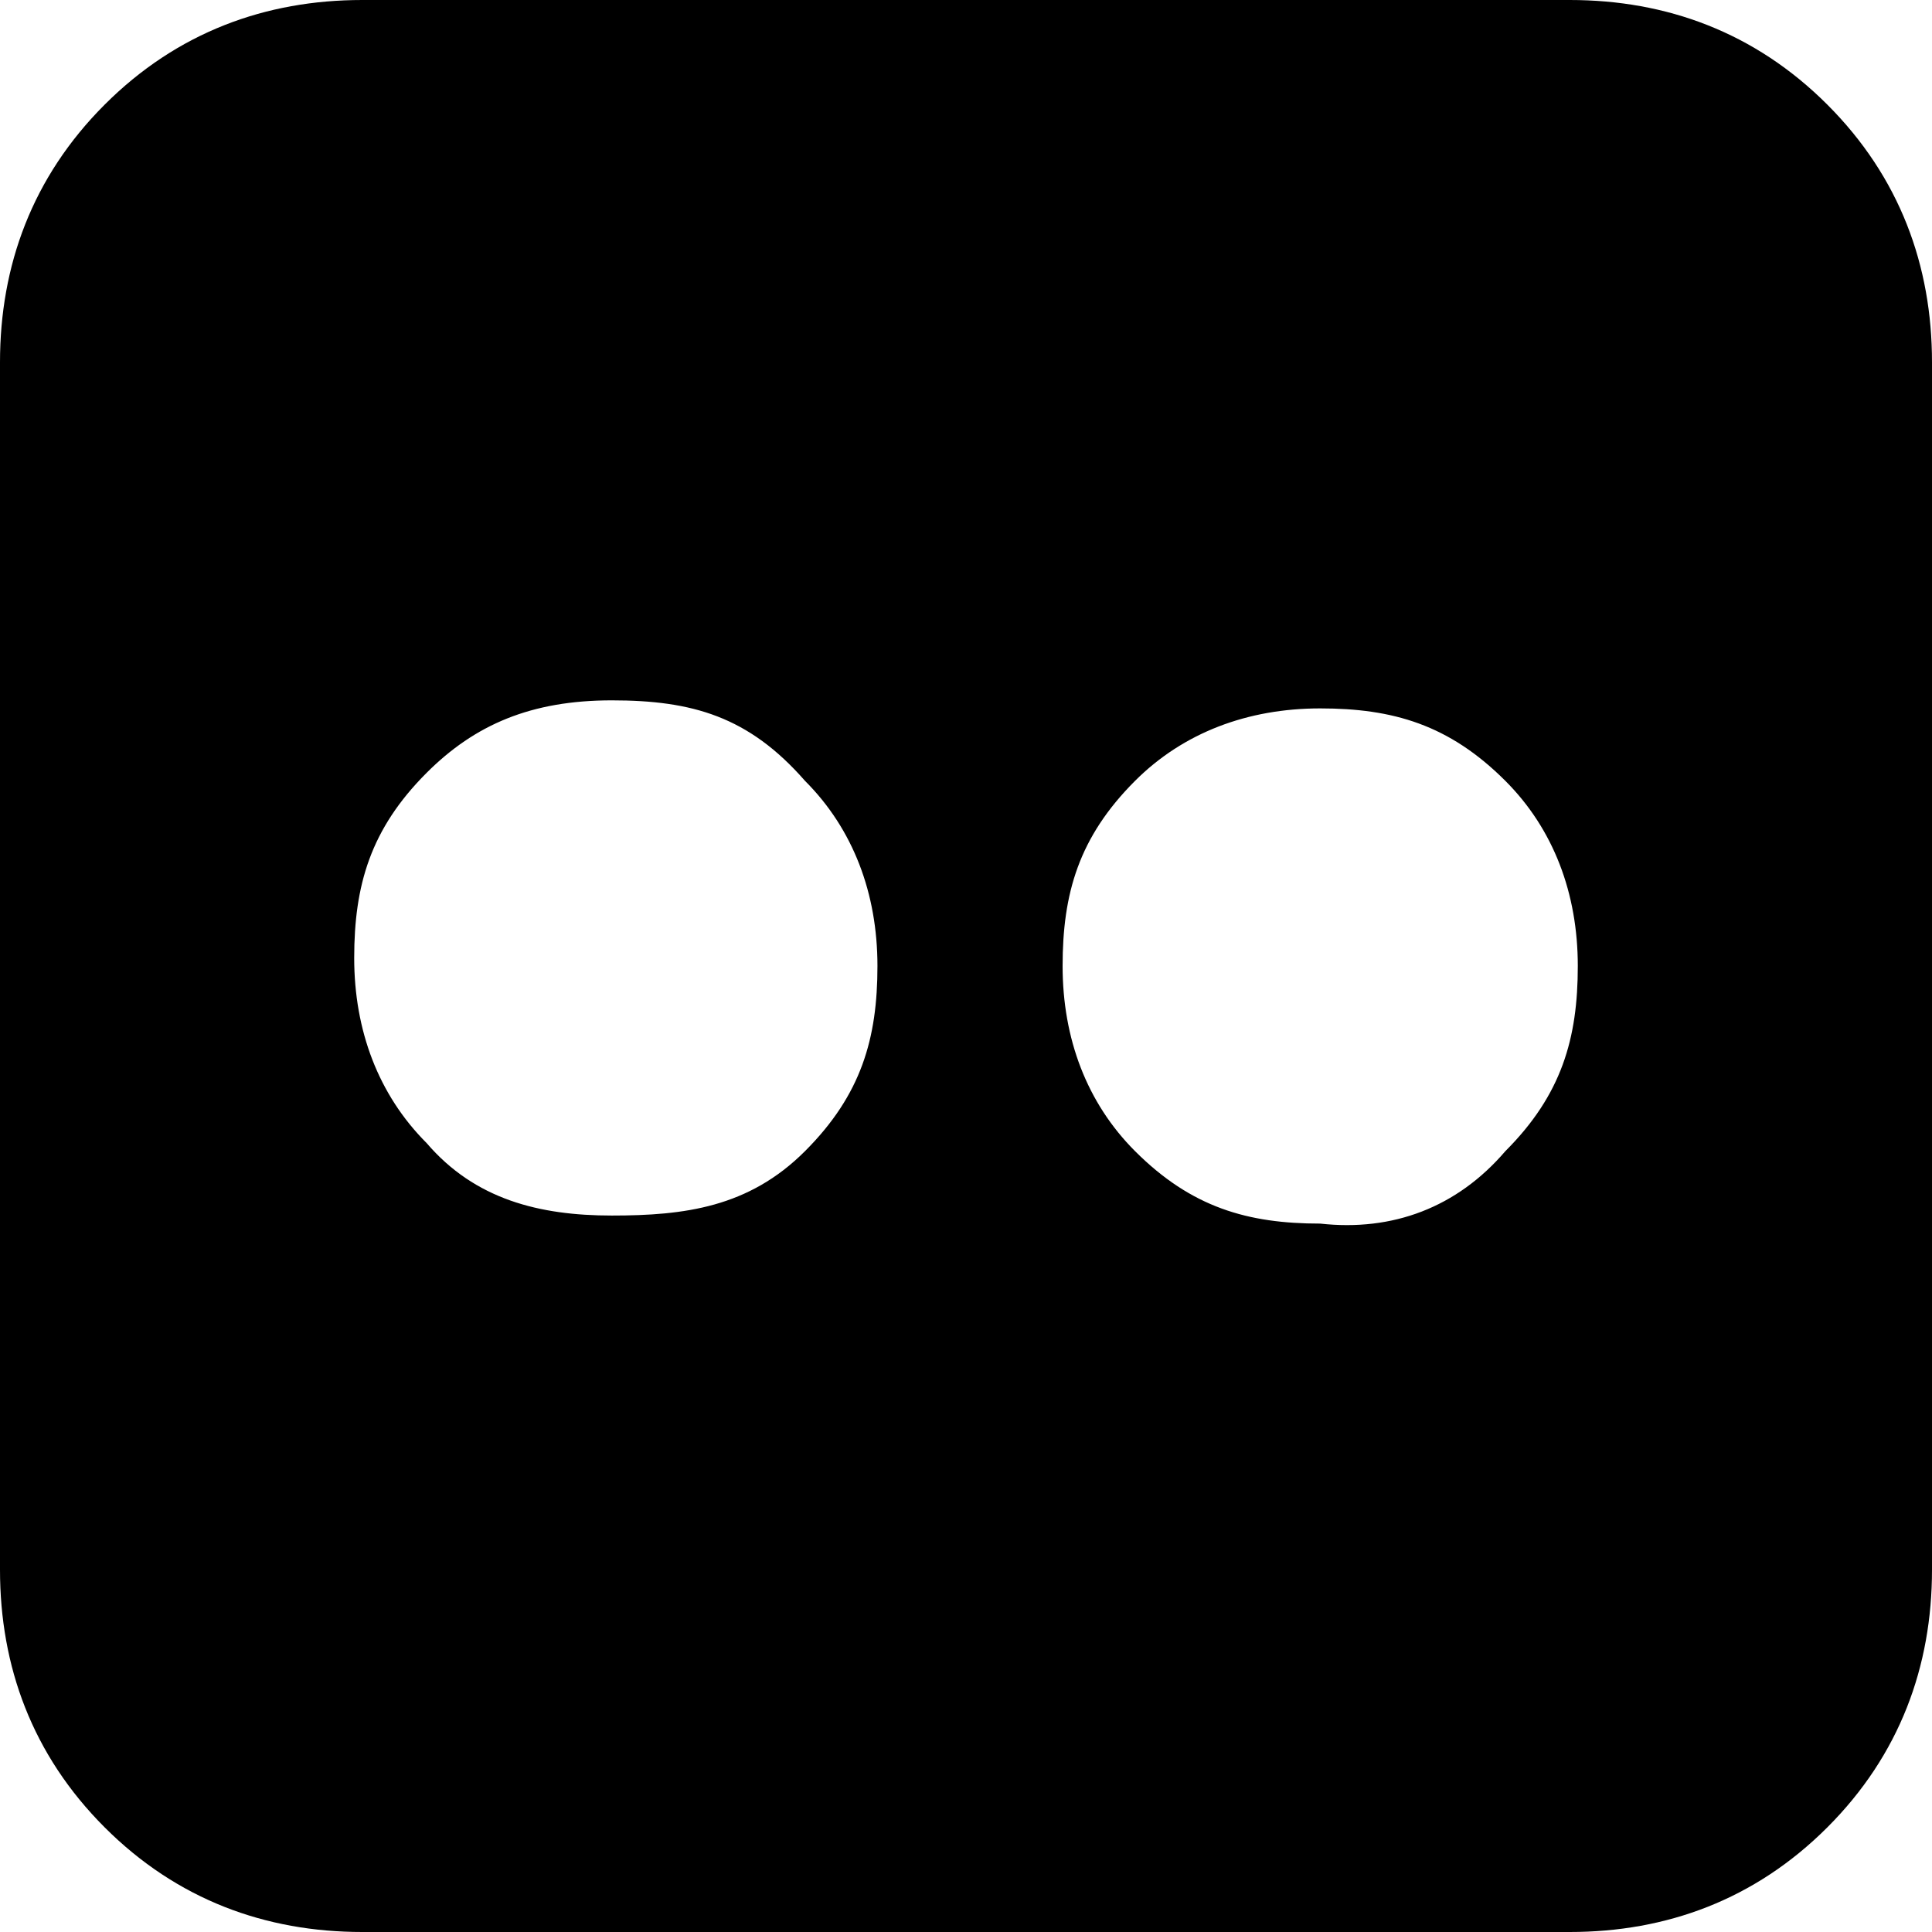
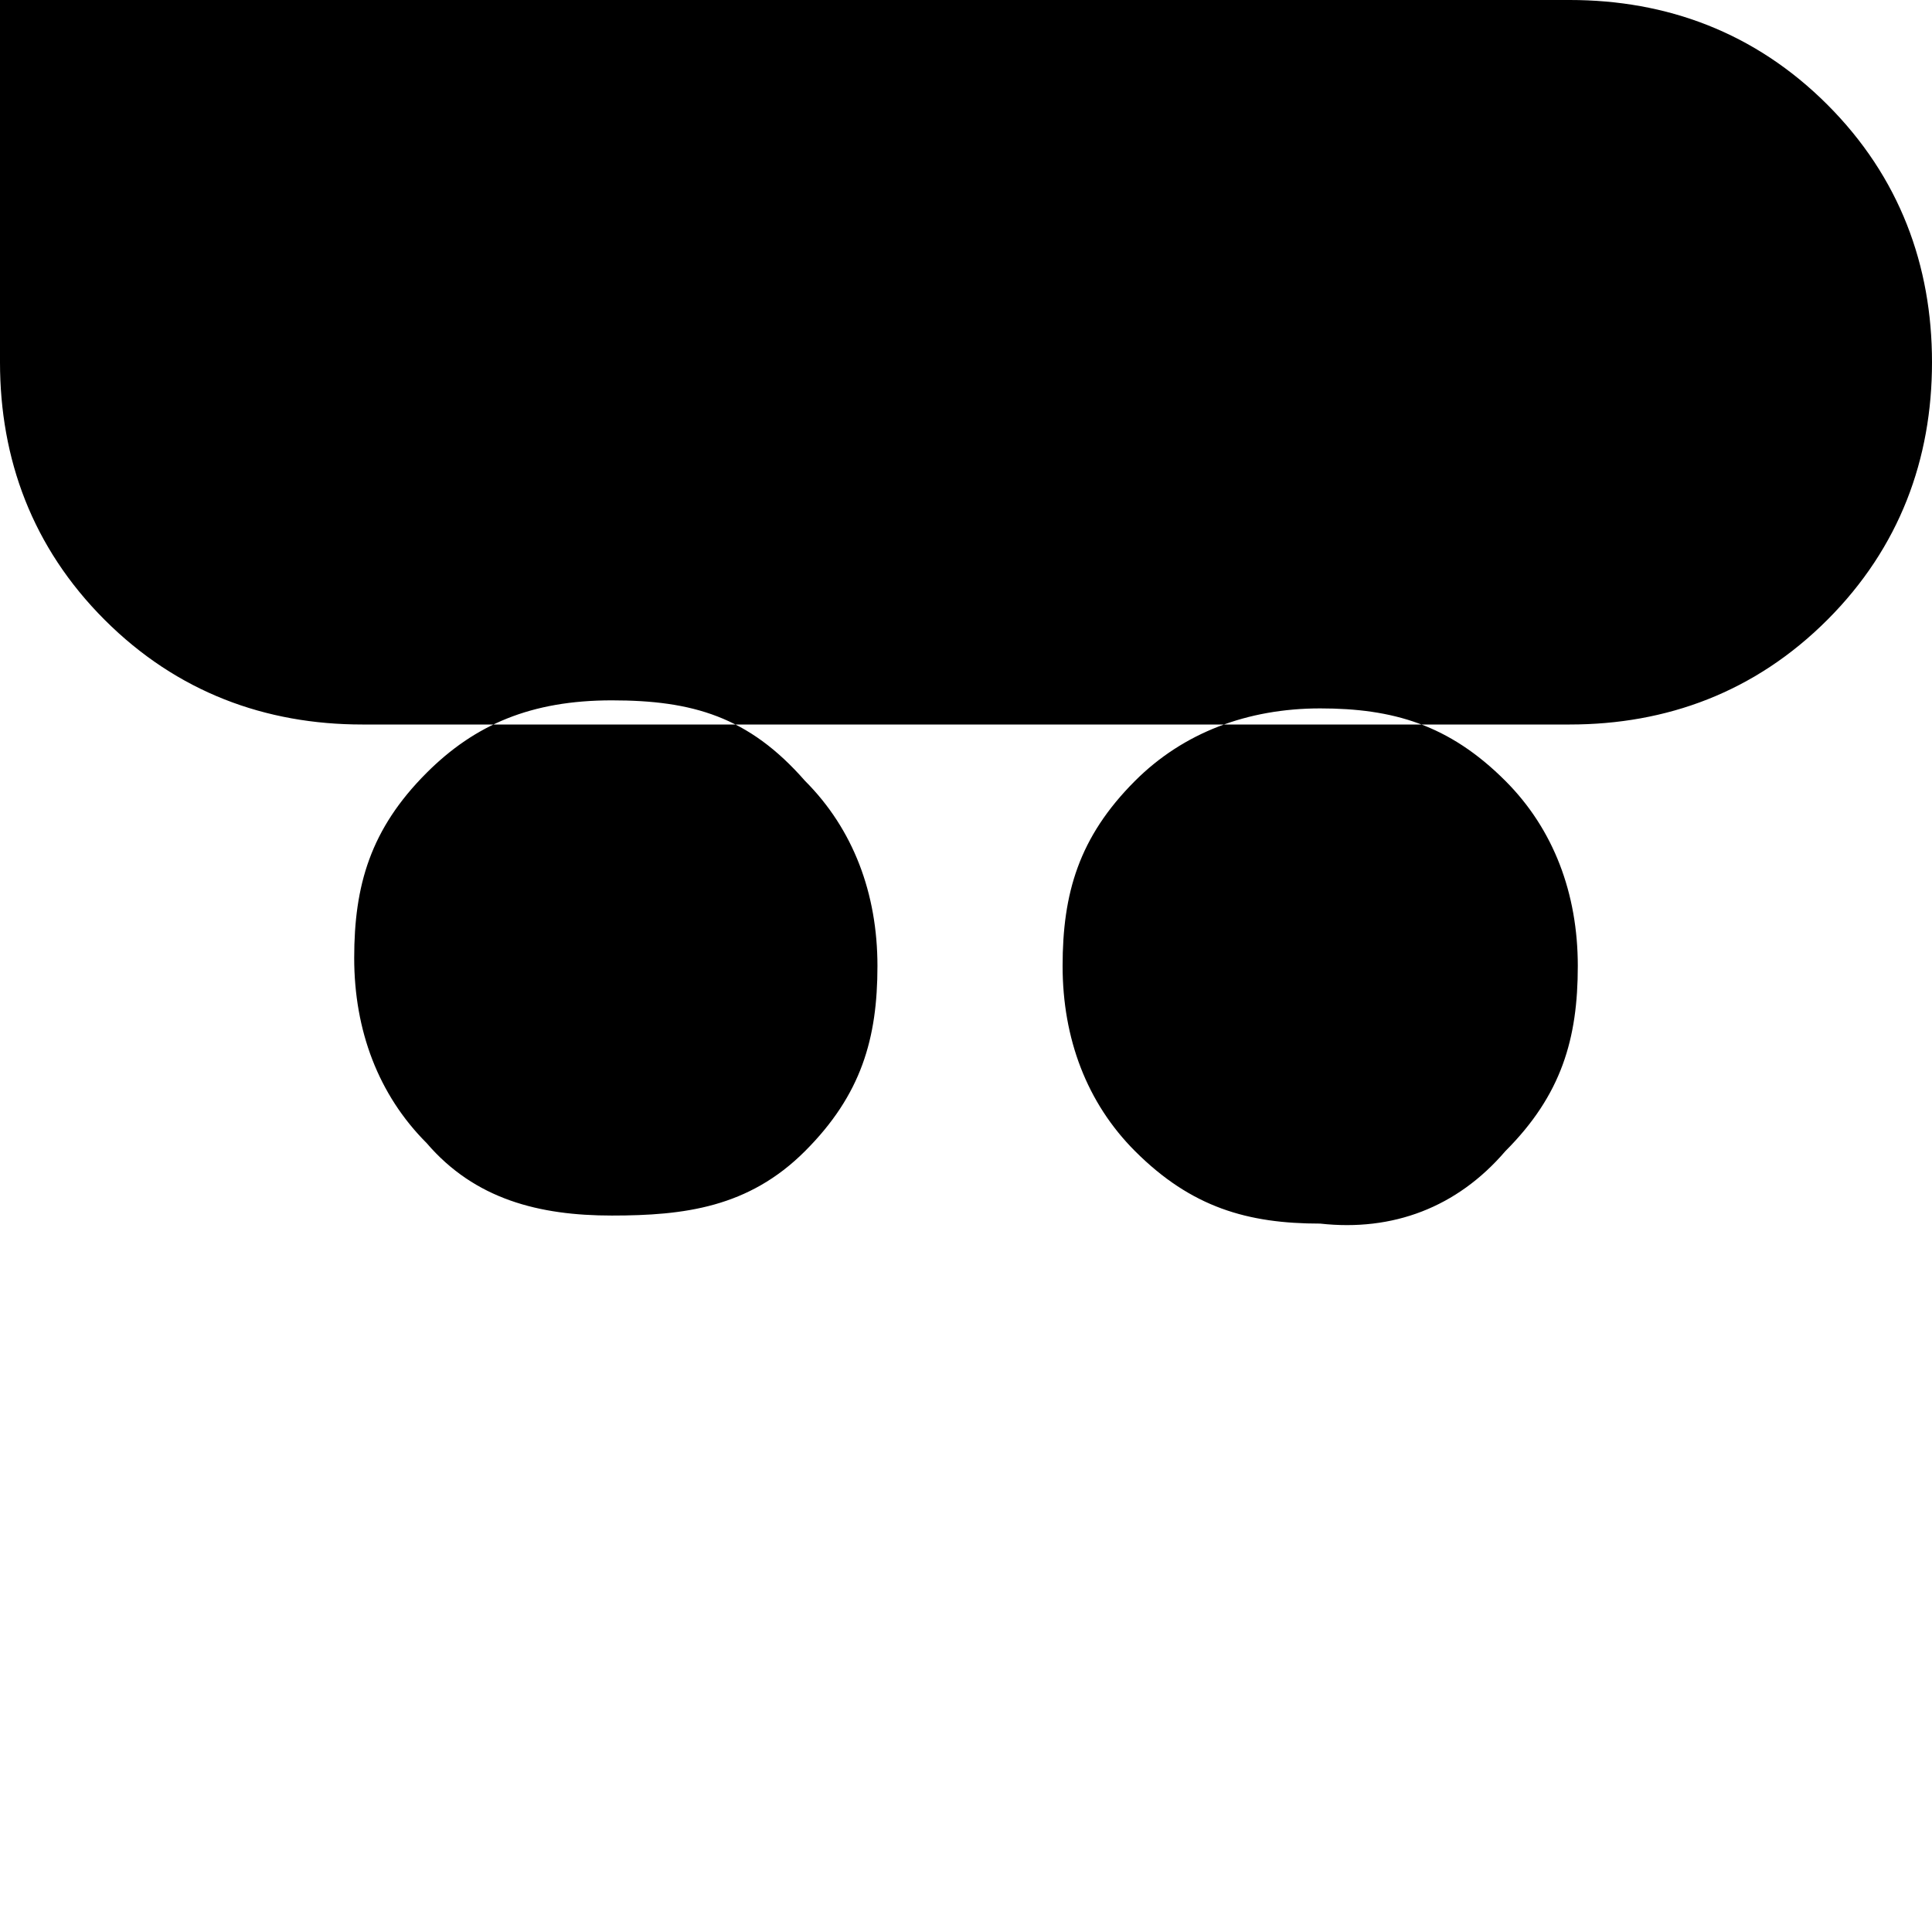
<svg xmlns="http://www.w3.org/2000/svg" version="1.1" id="Layer_1" x="0px" y="0px" viewBox="0 0 24 24" style="enable-background:new 0 0 24 24;" xml:space="preserve">
-   <path d="M19.5,0c1.2,0,2.3,0.4,3.2,1.3c0.9,0.9,1.3,2,1.3,3.2v15c0,1.2-0.4,2.3-1.3,3.2c-0.9,0.9-2,1.3-3.2,1.3H4.5  c-1.2,0-2.3-0.4-3.2-1.3c-0.9-0.9-1.3-2-1.3-3.2v-15c0-1.2,0.4-2.3,1.3-3.2S3.3,0,4.5,0C4.5,0,19.5,0,19.5,0z M10,14.3  c0.7-0.7,0.9-1.4,0.9-2.3c0-0.9-0.3-1.7-0.9-2.3C9.3,8.9,8.6,8.7,7.6,8.7S5.9,9,5.3,9.6c-0.7,0.7-0.9,1.4-0.9,2.3  c0,0.9,0.3,1.7,0.9,2.3c0.6,0.7,1.4,0.9,2.3,0.9S9.3,15,10,14.3z M18.7,14.3c0.7-0.7,0.9-1.4,0.9-2.3c0-0.9-0.3-1.7-0.9-2.3  c-0.7-0.7-1.4-0.9-2.3-0.9c-0.9,0-1.7,0.3-2.3,0.9c-0.7,0.7-0.9,1.4-0.9,2.3c0,0.9,0.3,1.7,0.9,2.3c0.7,0.7,1.4,0.9,2.3,0.9  C17.3,15.3,18.1,15,18.7,14.3z" />
+   <path d="M19.5,0c1.2,0,2.3,0.4,3.2,1.3c0.9,0.9,1.3,2,1.3,3.2c0,1.2-0.4,2.3-1.3,3.2c-0.9,0.9-2,1.3-3.2,1.3H4.5  c-1.2,0-2.3-0.4-3.2-1.3c-0.9-0.9-1.3-2-1.3-3.2v-15c0-1.2,0.4-2.3,1.3-3.2S3.3,0,4.5,0C4.5,0,19.5,0,19.5,0z M10,14.3  c0.7-0.7,0.9-1.4,0.9-2.3c0-0.9-0.3-1.7-0.9-2.3C9.3,8.9,8.6,8.7,7.6,8.7S5.9,9,5.3,9.6c-0.7,0.7-0.9,1.4-0.9,2.3  c0,0.9,0.3,1.7,0.9,2.3c0.6,0.7,1.4,0.9,2.3,0.9S9.3,15,10,14.3z M18.7,14.3c0.7-0.7,0.9-1.4,0.9-2.3c0-0.9-0.3-1.7-0.9-2.3  c-0.7-0.7-1.4-0.9-2.3-0.9c-0.9,0-1.7,0.3-2.3,0.9c-0.7,0.7-0.9,1.4-0.9,2.3c0,0.9,0.3,1.7,0.9,2.3c0.7,0.7,1.4,0.9,2.3,0.9  C17.3,15.3,18.1,15,18.7,14.3z" />
</svg>